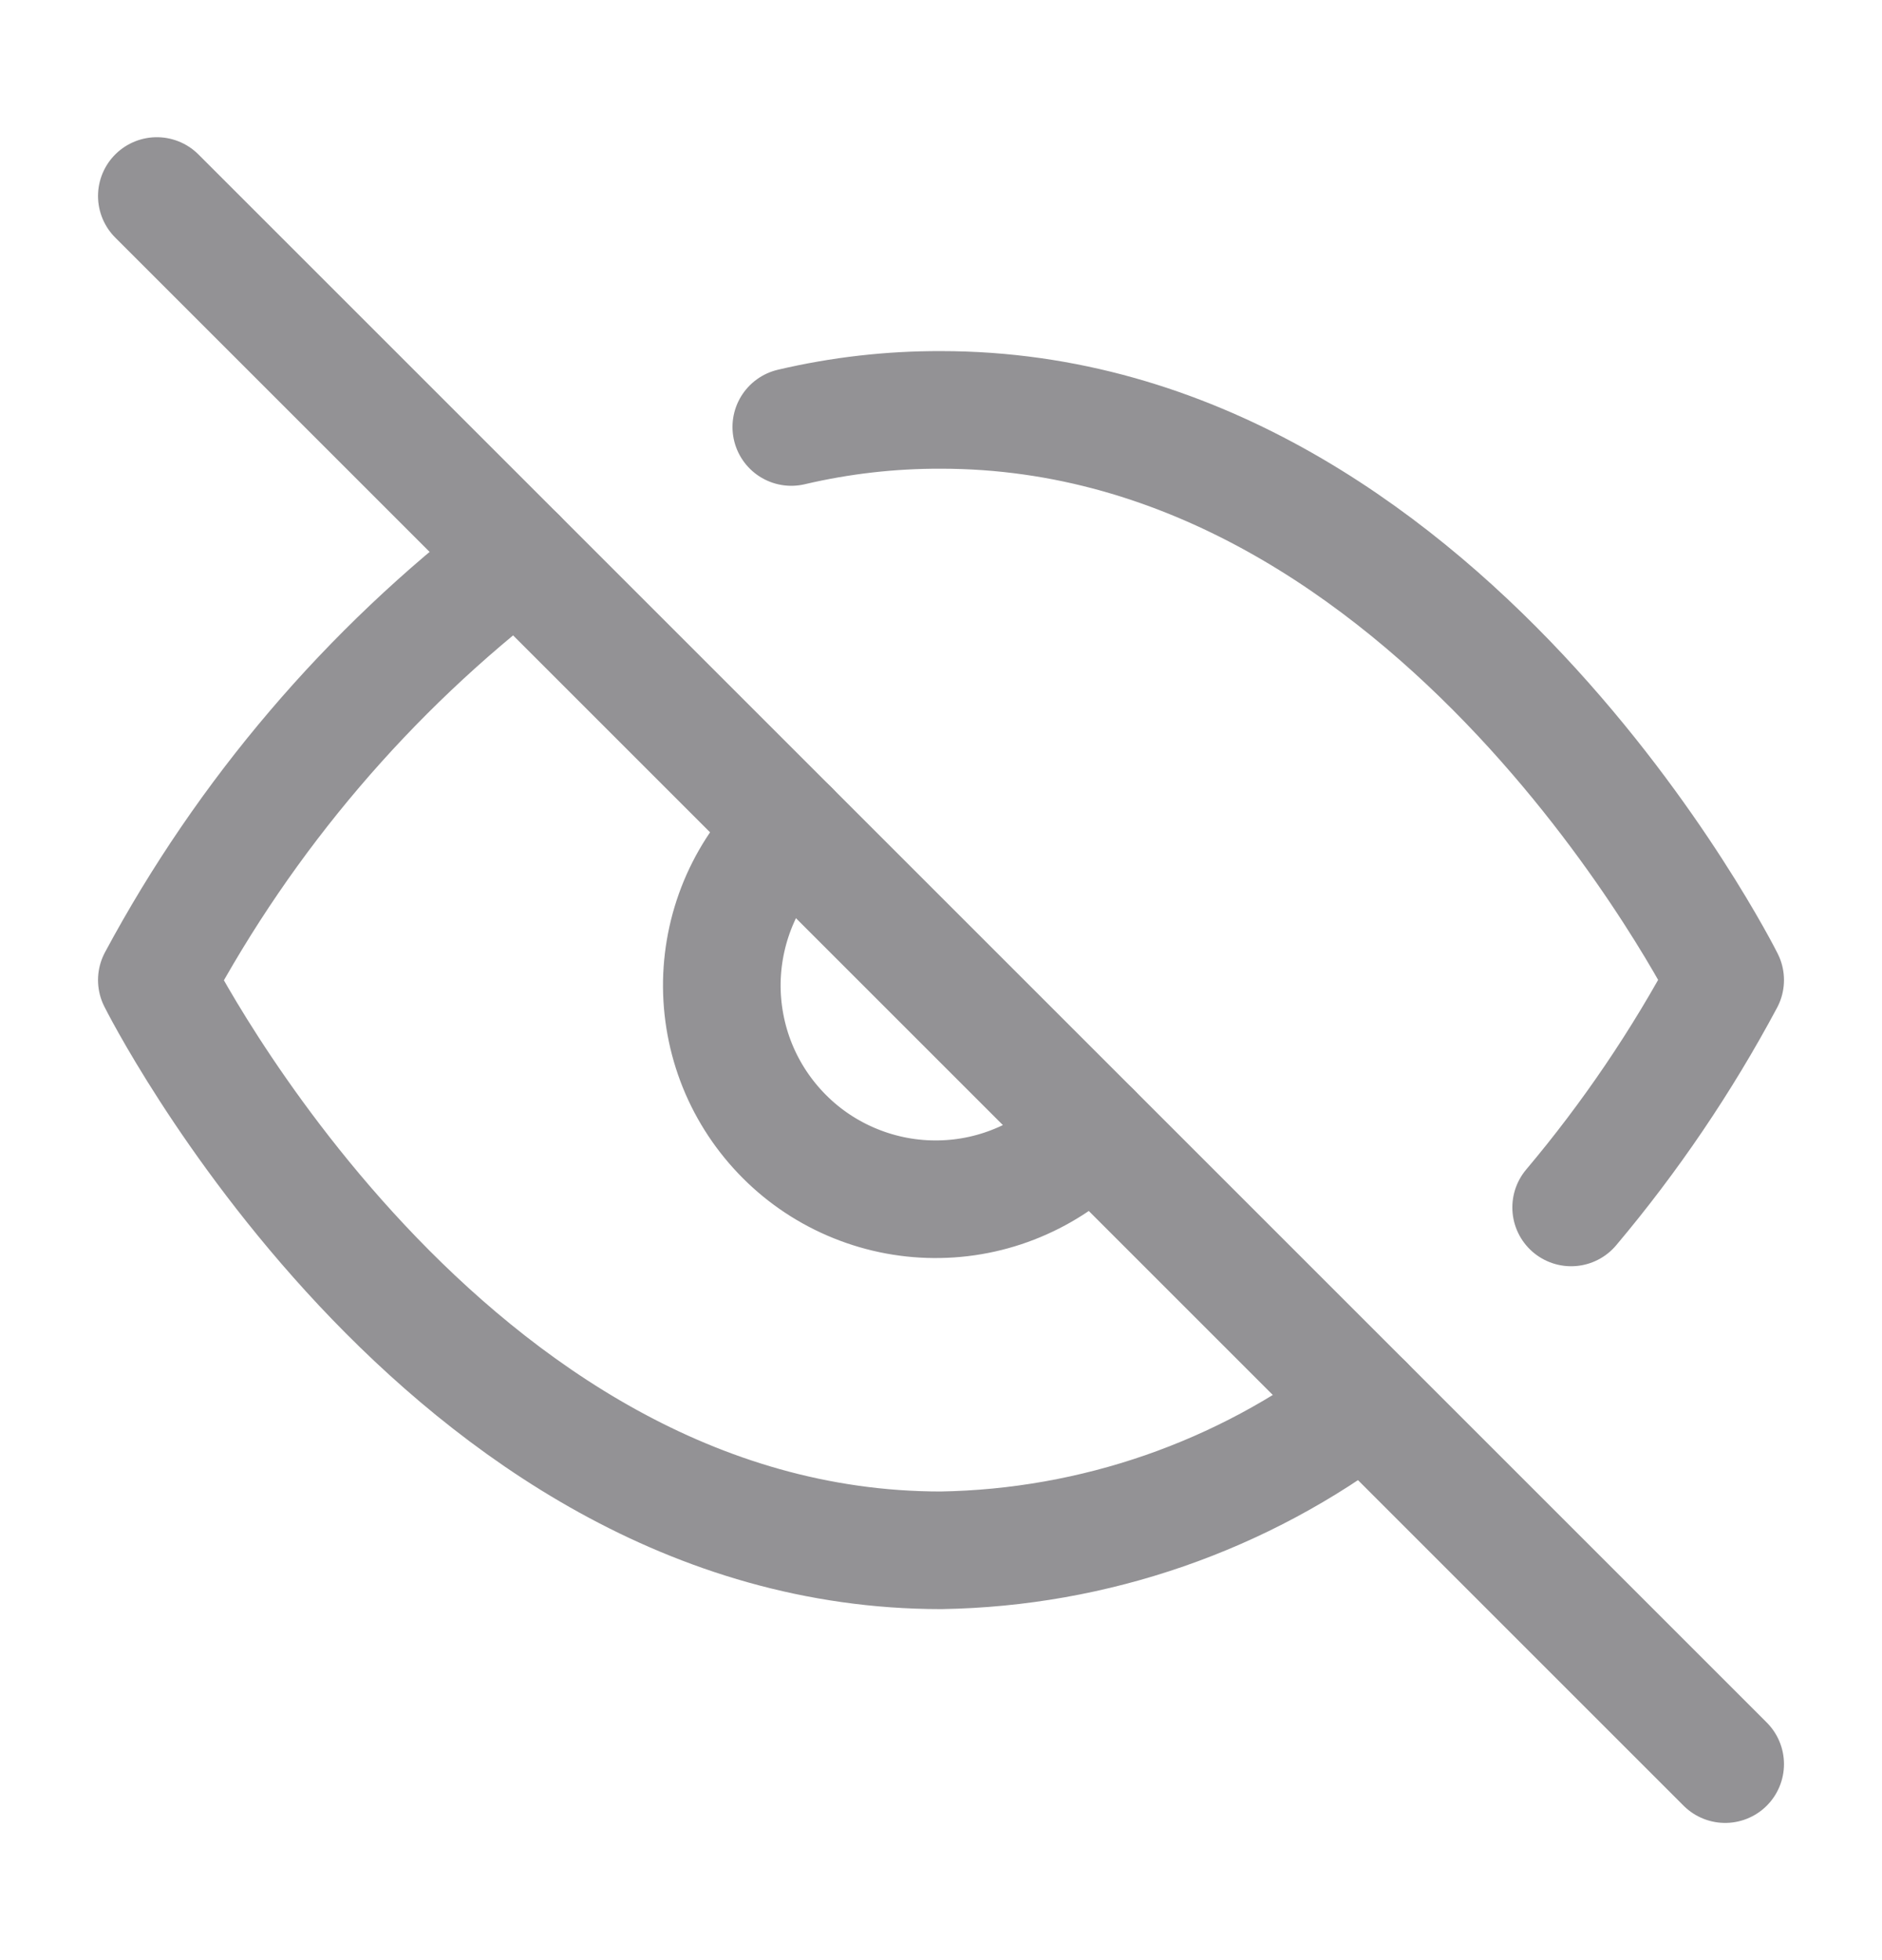
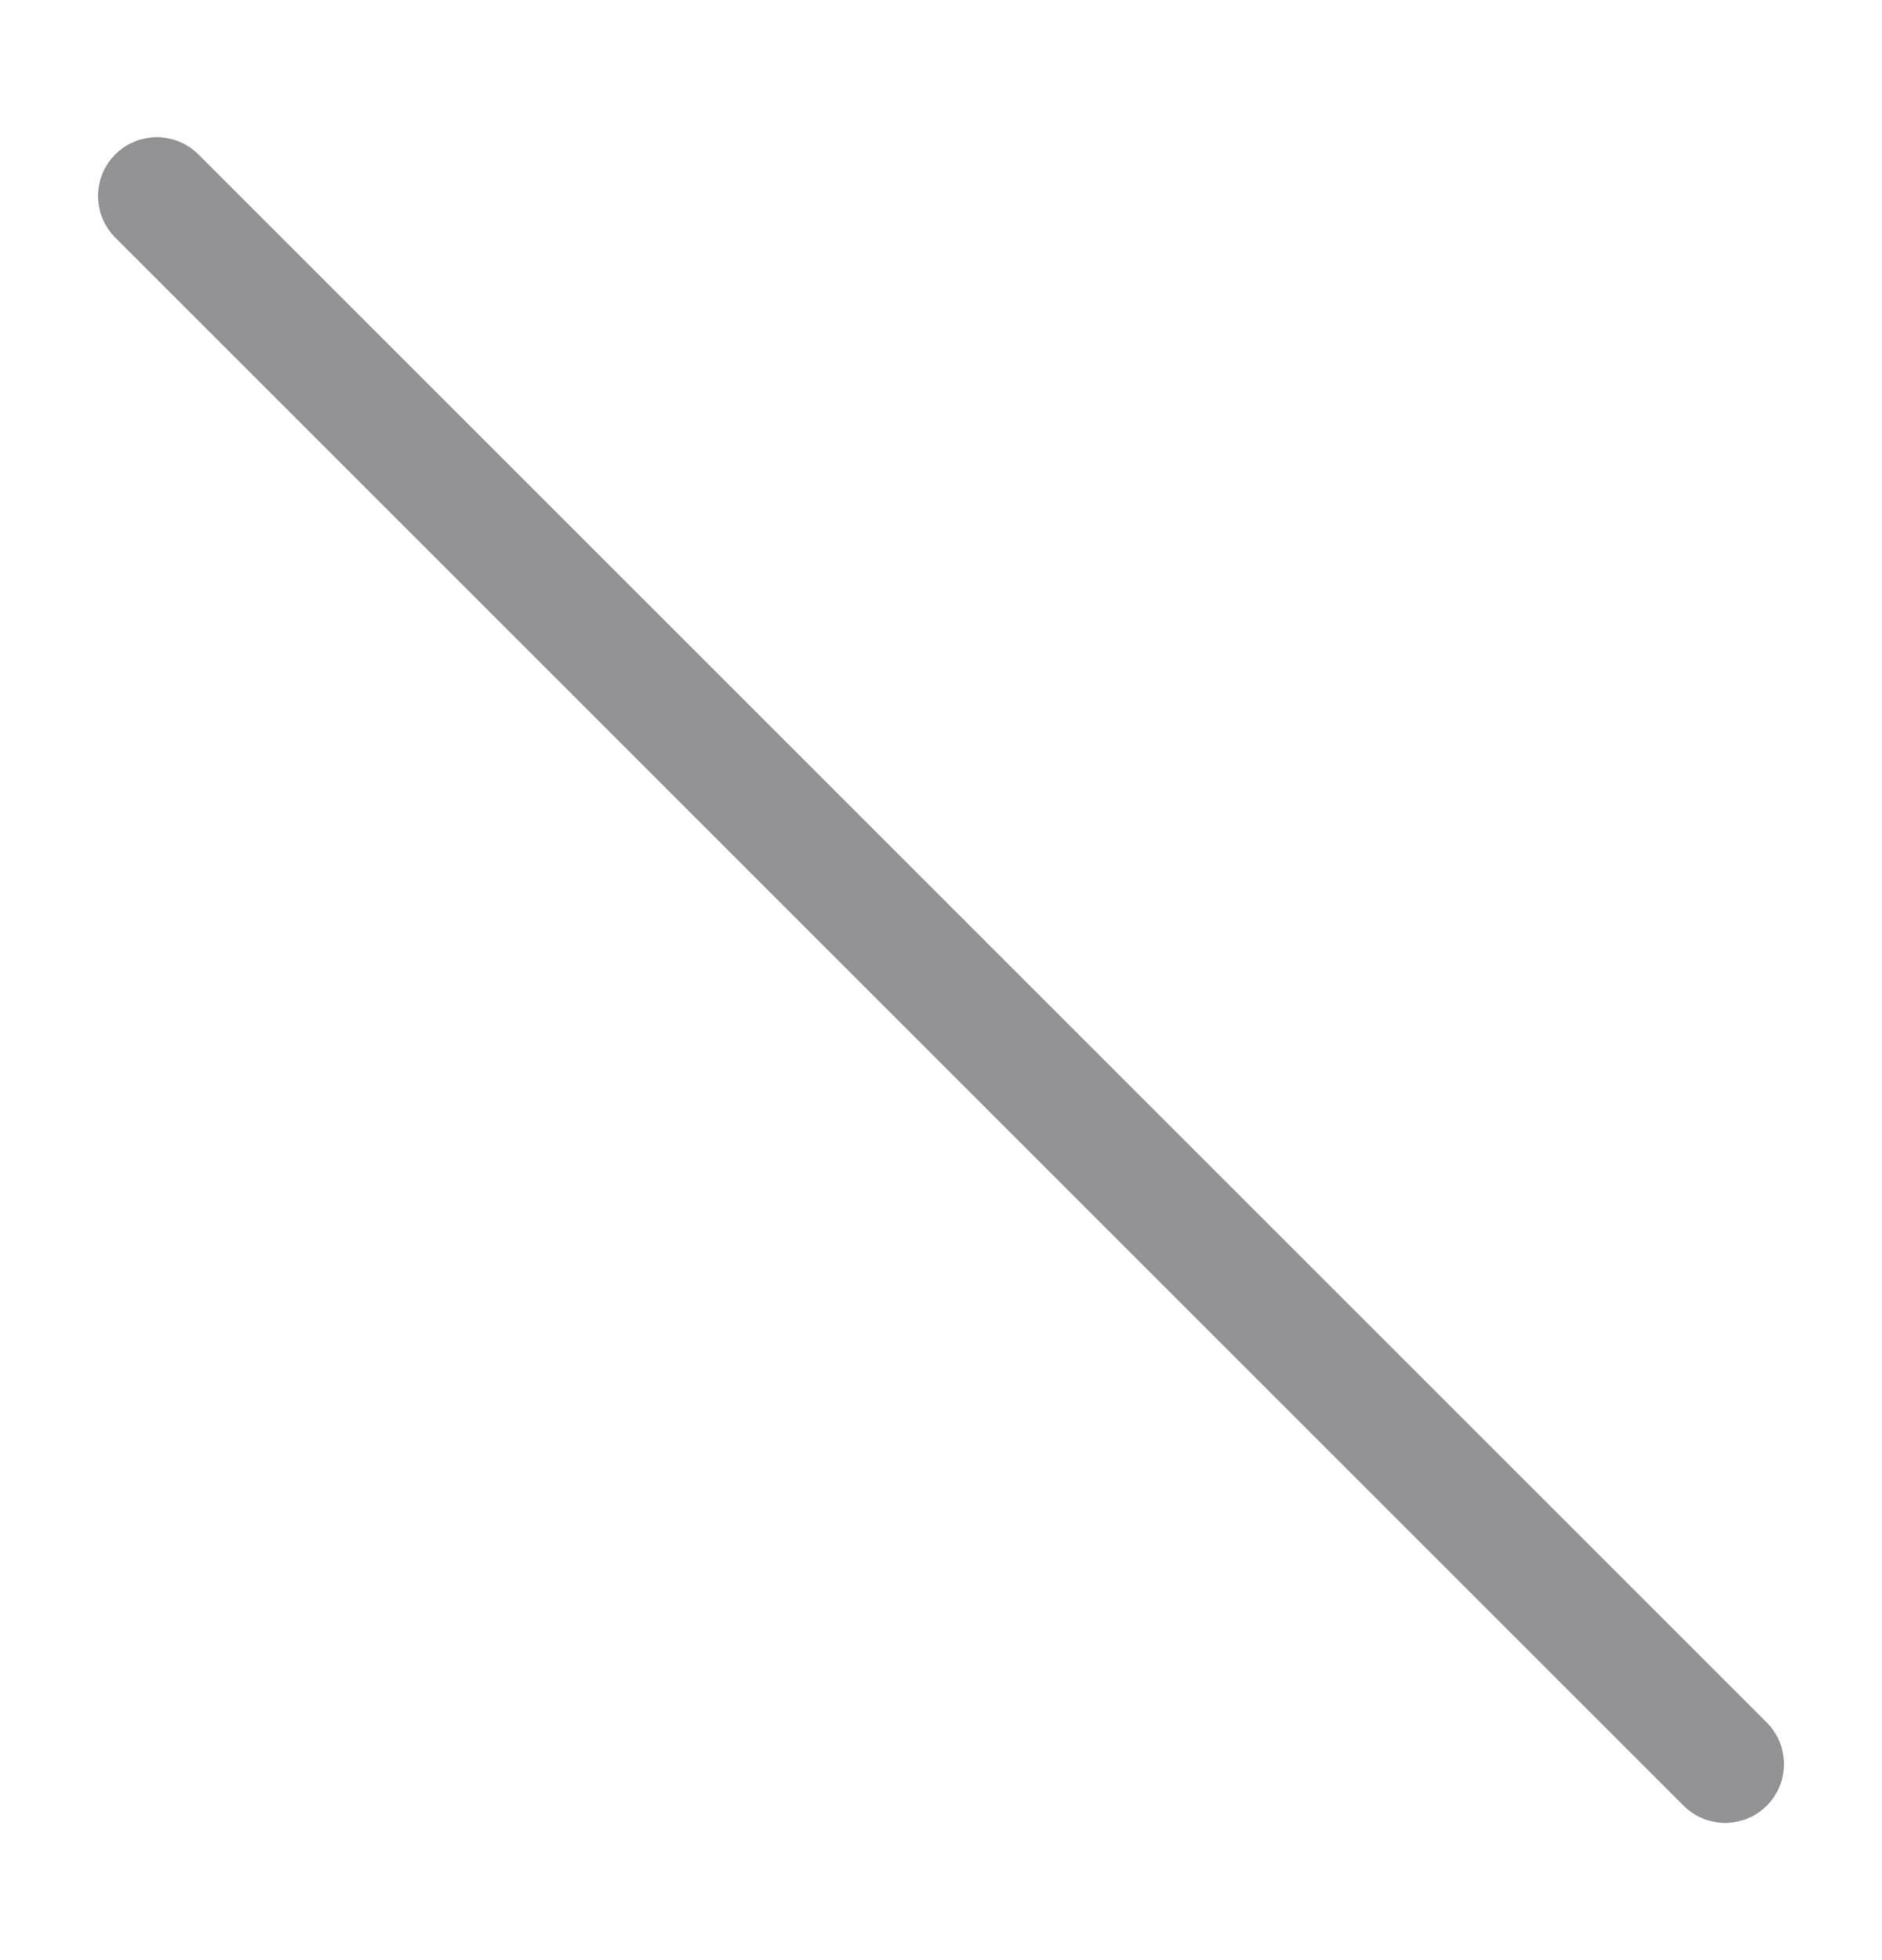
<svg xmlns="http://www.w3.org/2000/svg" width="24" height="25" viewBox="0 0 24 25" fill="none">
-   <path d="M17.4 17.9C15.846 19.085 13.954 19.741 12 19.773C5.636 19.773 2 12.5 2 12.5C3.131 10.393 4.699 8.552 6.6 7.1M10.091 5.446C10.717 5.299 11.357 5.226 12 5.228C18.364 5.228 22 12.5 22 12.5C21.448 13.533 20.79 14.505 20.036 15.4M13.927 14.428C13.678 14.695 13.377 14.91 13.042 15.059C12.707 15.209 12.346 15.289 11.98 15.295C11.614 15.302 11.25 15.234 10.911 15.097C10.571 14.96 10.262 14.756 10.004 14.497C9.745 14.238 9.54 13.929 9.403 13.59C9.266 13.25 9.199 12.886 9.205 12.52C9.212 12.154 9.292 11.793 9.441 11.458C9.59 11.124 9.805 10.823 10.073 10.573" stroke="#939295" stroke-width="1.5" stroke-linecap="round" stroke-linejoin="round" />
  <path d="M2 2.5L22 22.5" stroke="#939295" stroke-width="1.5" stroke-linecap="round" stroke-linejoin="round" />
</svg>